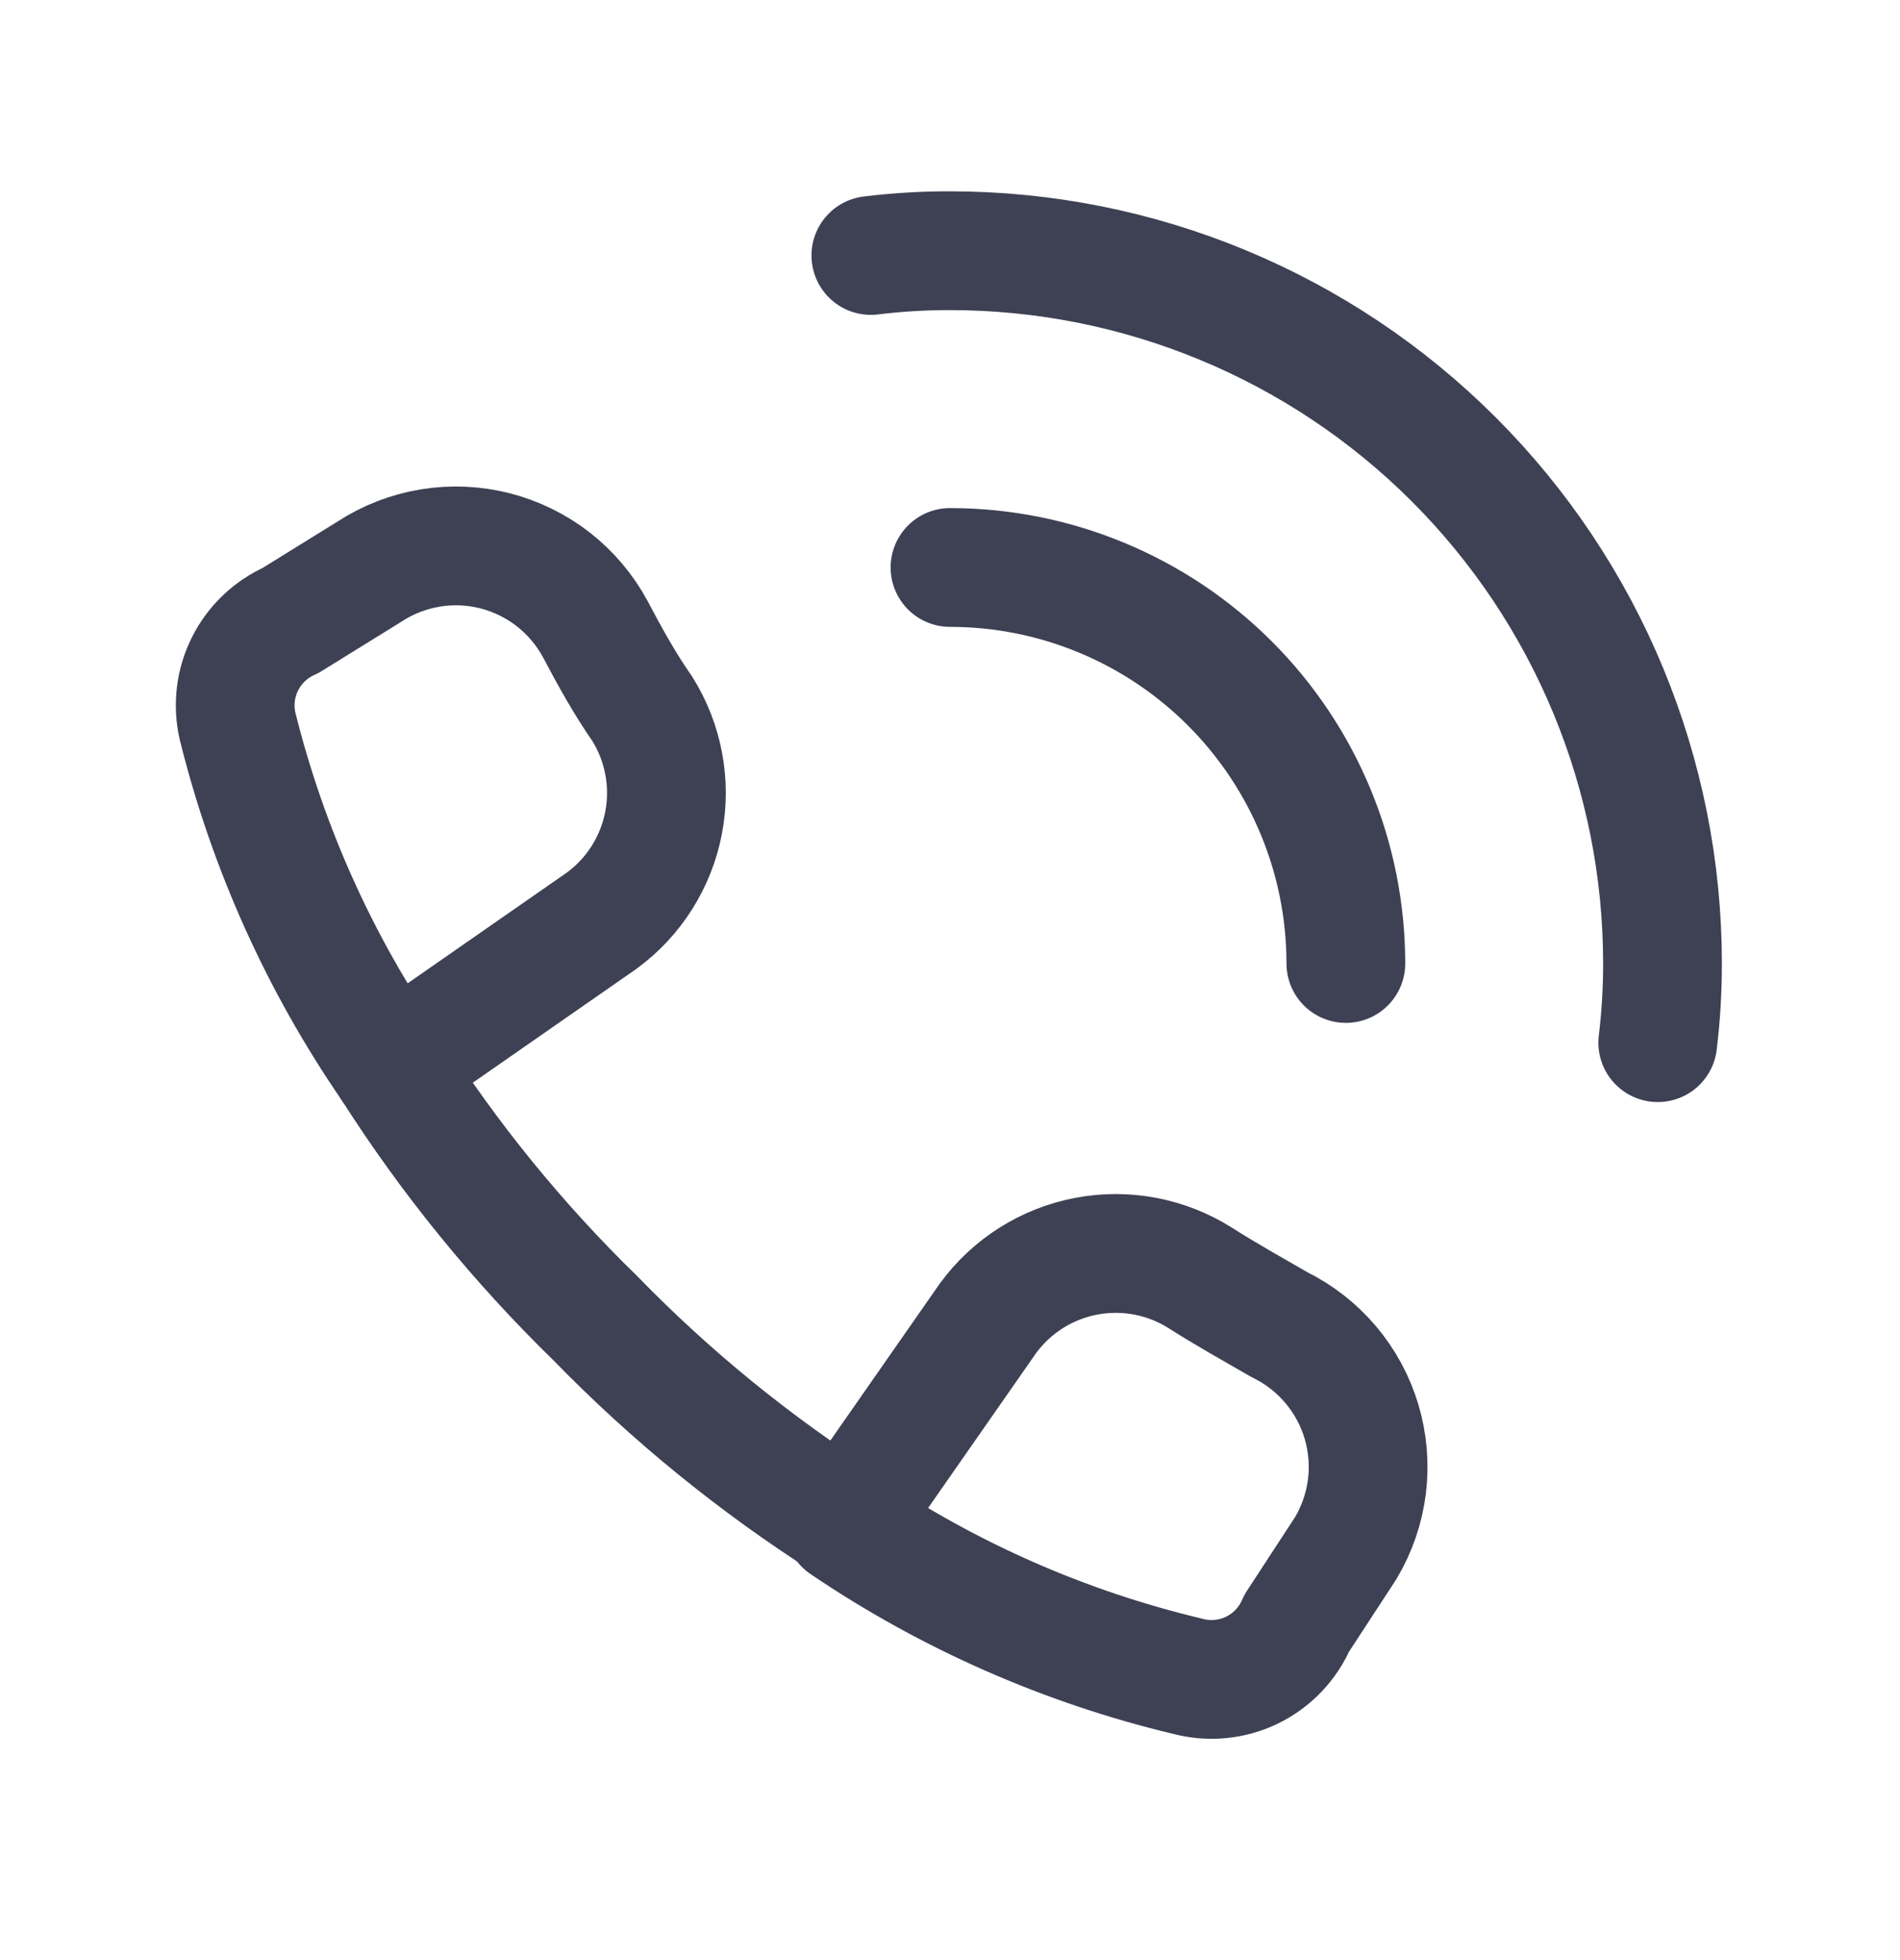
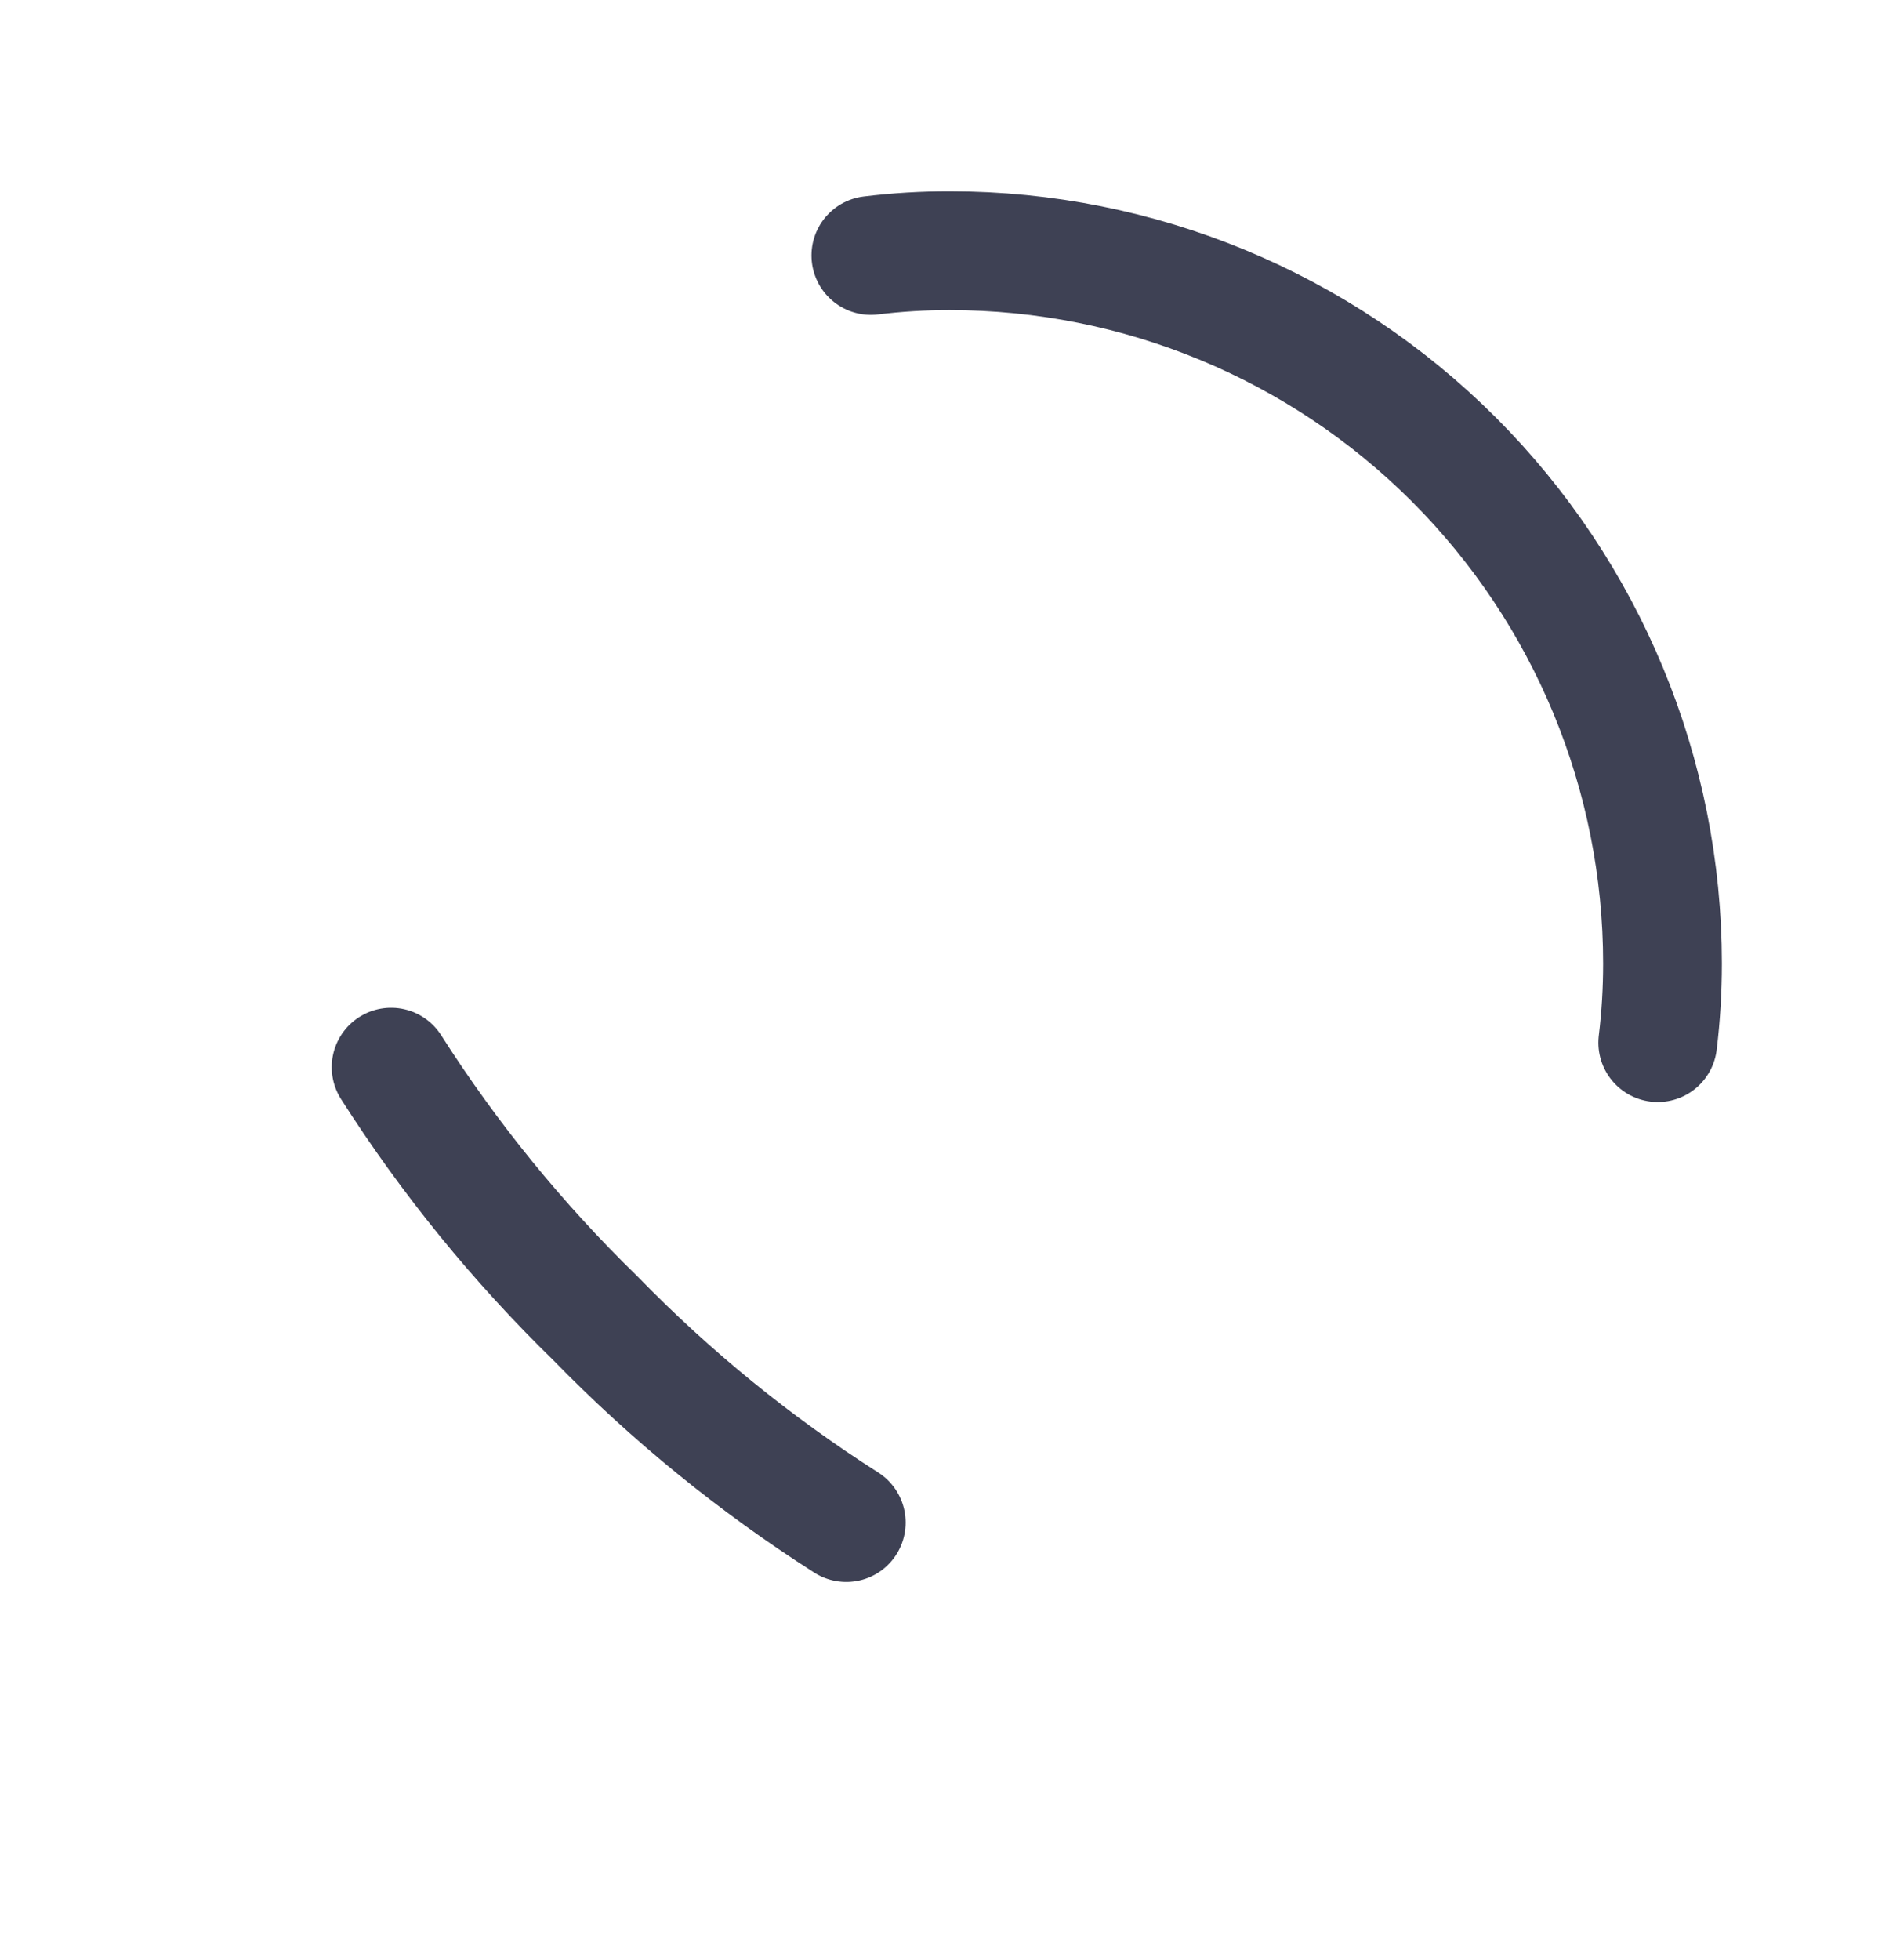
<svg xmlns="http://www.w3.org/2000/svg" width="32" height="33" viewBox="0 0 32 33" fill="none">
-   <path d="M16 9.554C17.768 9.554 19.464 10.257 20.714 11.507C21.964 12.757 22.667 14.453 22.667 16.221" stroke="#3E4154" stroke-width="2" stroke-linecap="round" stroke-linejoin="round" />
-   <path d="M20 28.221C17.933 27.728 15.973 26.865 14.213 25.674L16.64 22.194C17.039 21.649 17.63 21.276 18.293 21.15C18.956 21.024 19.642 21.154 20.213 21.514C20.653 21.794 21.107 22.047 21.547 22.301C21.878 22.463 22.172 22.692 22.41 22.973C22.648 23.254 22.826 23.582 22.931 23.935C23.036 24.288 23.067 24.66 23.022 25.026C22.976 25.392 22.855 25.744 22.667 26.061L21.84 27.327C21.692 27.673 21.425 27.953 21.087 28.118C20.749 28.282 20.363 28.318 20 28.221ZM4.893 10.447L6.227 9.621C6.536 9.42 6.883 9.286 7.247 9.226C7.611 9.166 7.983 9.183 8.34 9.274C8.697 9.366 9.031 9.53 9.322 9.757C9.612 9.985 9.852 10.269 10.027 10.594C10.28 11.074 10.533 11.527 10.813 11.927C11.173 12.498 11.303 13.185 11.177 13.848C11.051 14.511 10.678 15.102 10.133 15.501L6.587 17.967C5.386 16.223 4.51 14.276 4 12.221C3.92 11.867 3.965 11.497 4.128 11.174C4.291 10.85 4.562 10.593 4.893 10.447Z" stroke="#3E4154" stroke-width="2" stroke-linecap="round" stroke-linejoin="round" />
  <path d="M6.587 17.967C7.566 19.504 8.721 20.922 10.027 22.194C11.298 23.5 12.716 24.654 14.253 25.634" stroke="#3E4154" stroke-width="2" stroke-linecap="round" stroke-linejoin="round" />
  <path d="M14.667 4.301C15.109 4.247 15.554 4.22 16 4.221C19.183 4.221 22.235 5.485 24.485 7.735C26.736 9.986 28 13.038 28 16.221C28 16.666 27.974 17.112 27.92 17.554" stroke="#3E4154" stroke-width="2" stroke-linecap="round" stroke-linejoin="round" />
</svg>